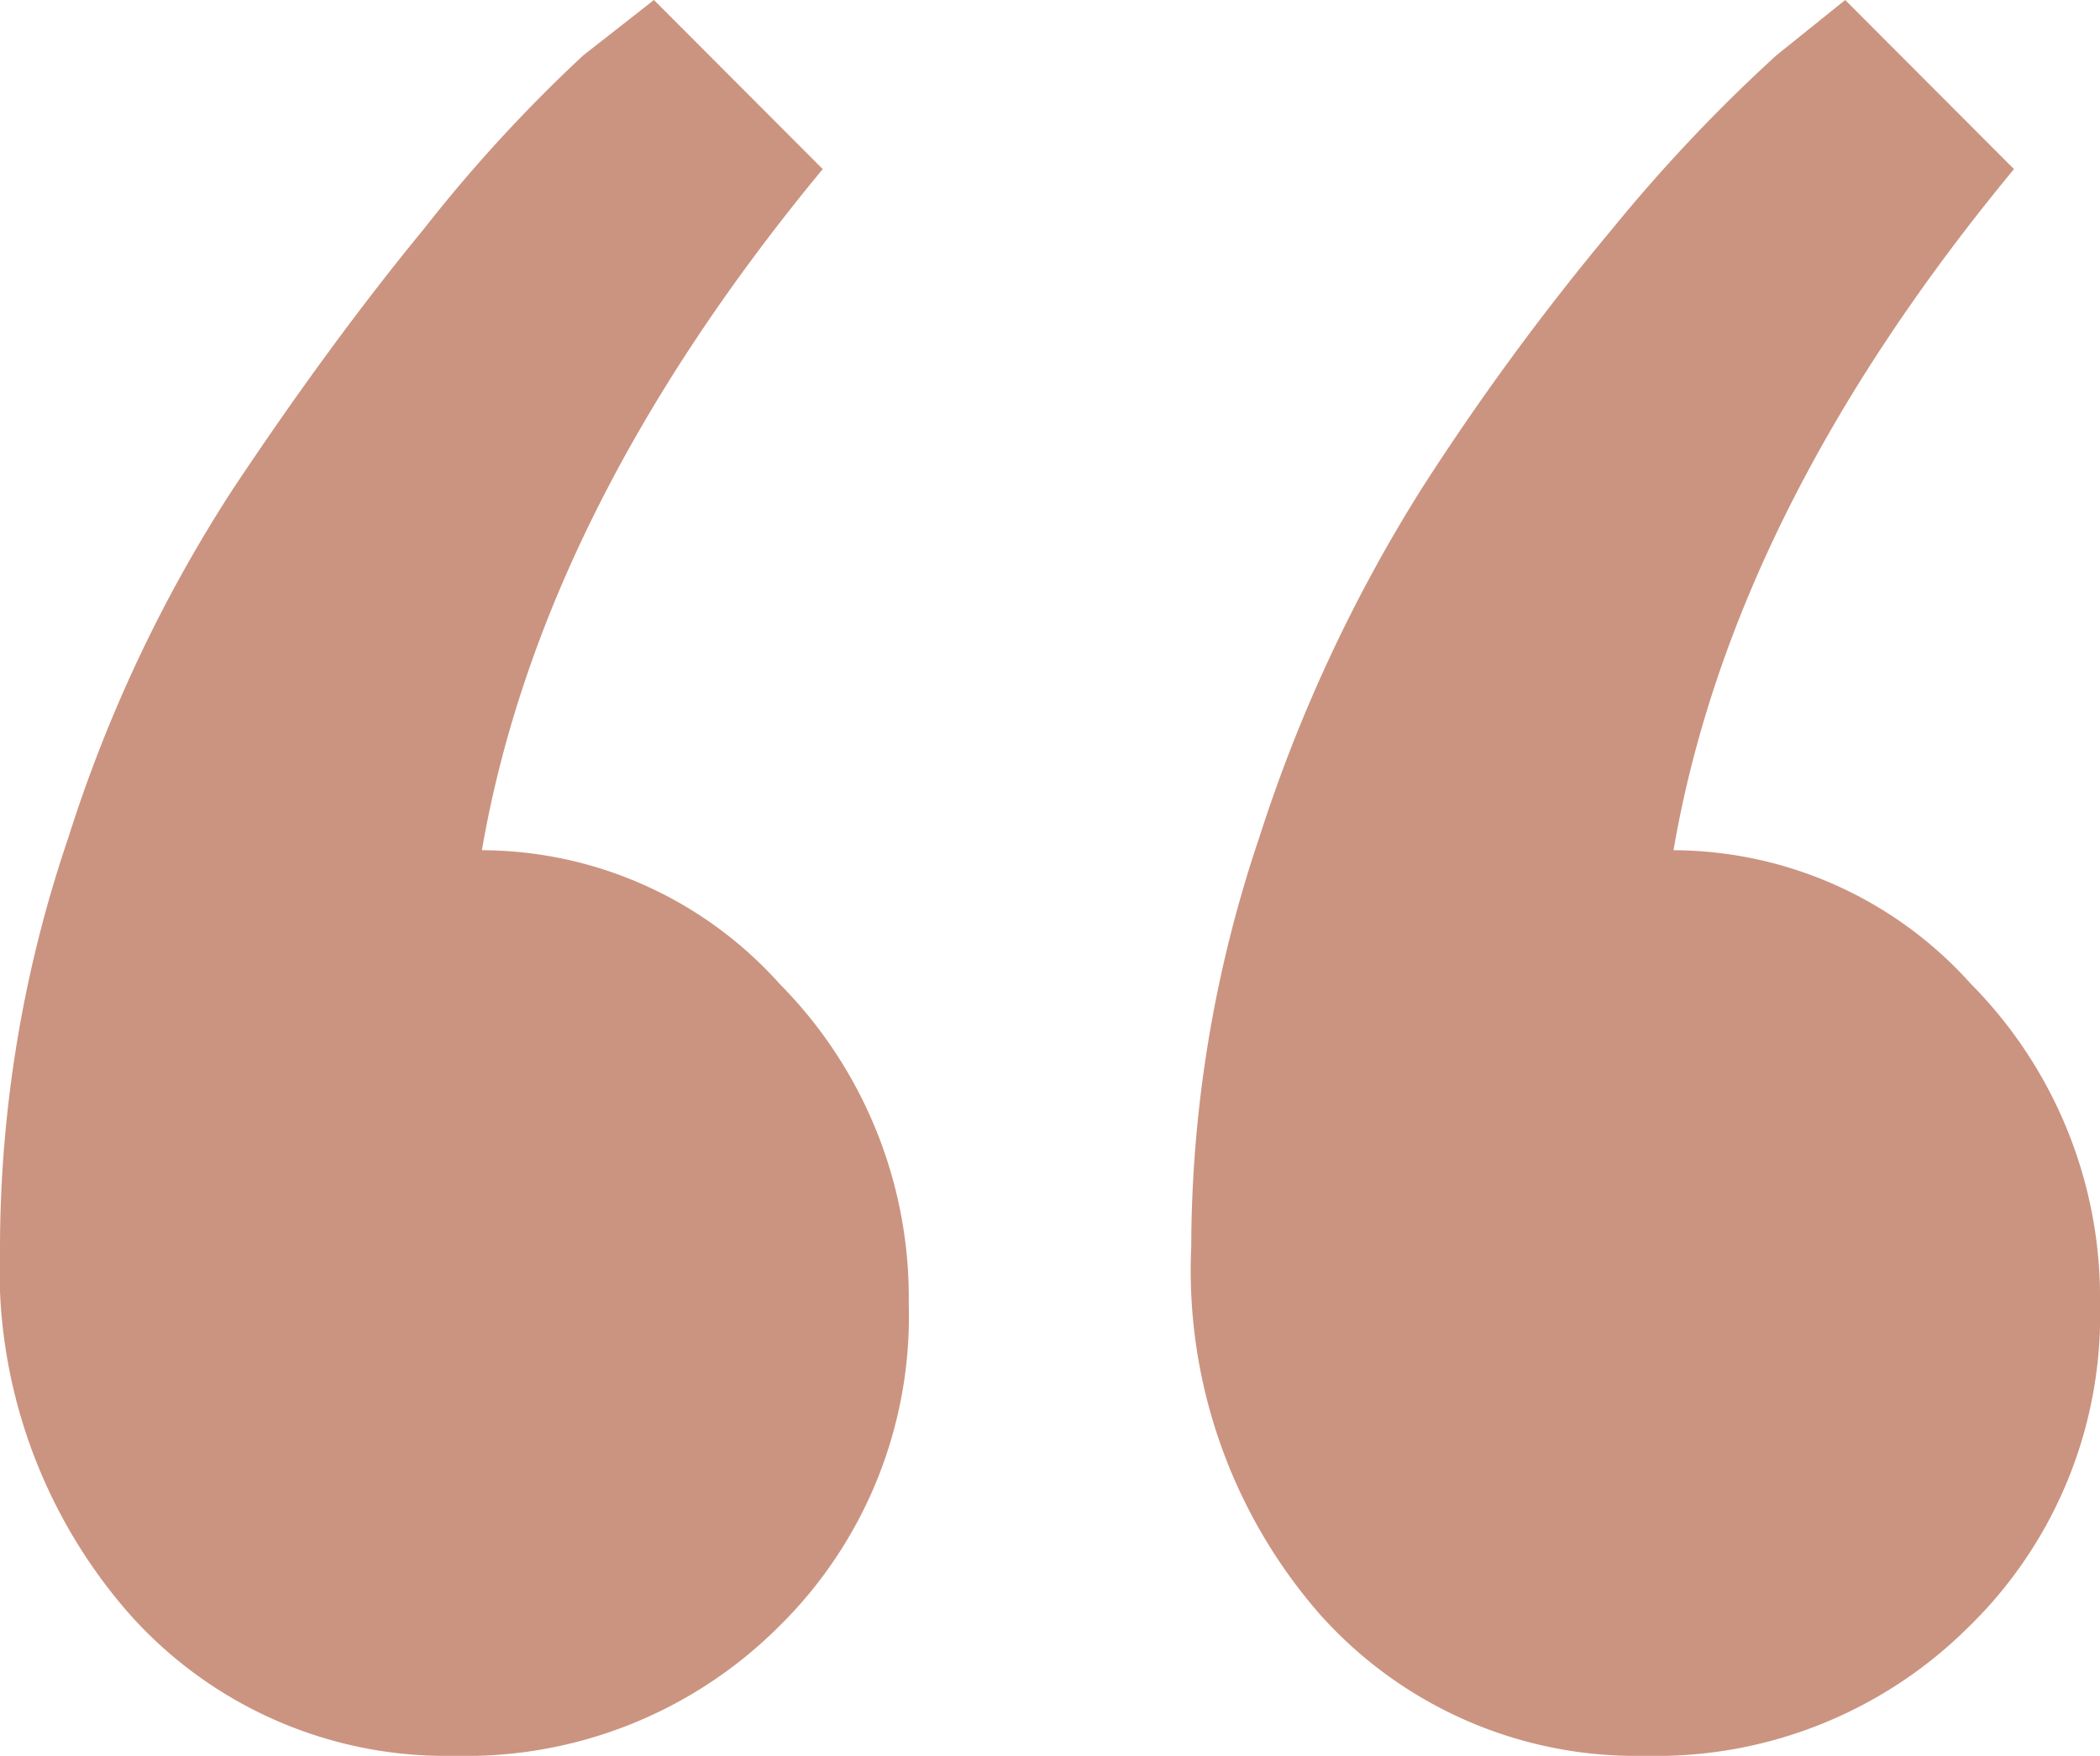
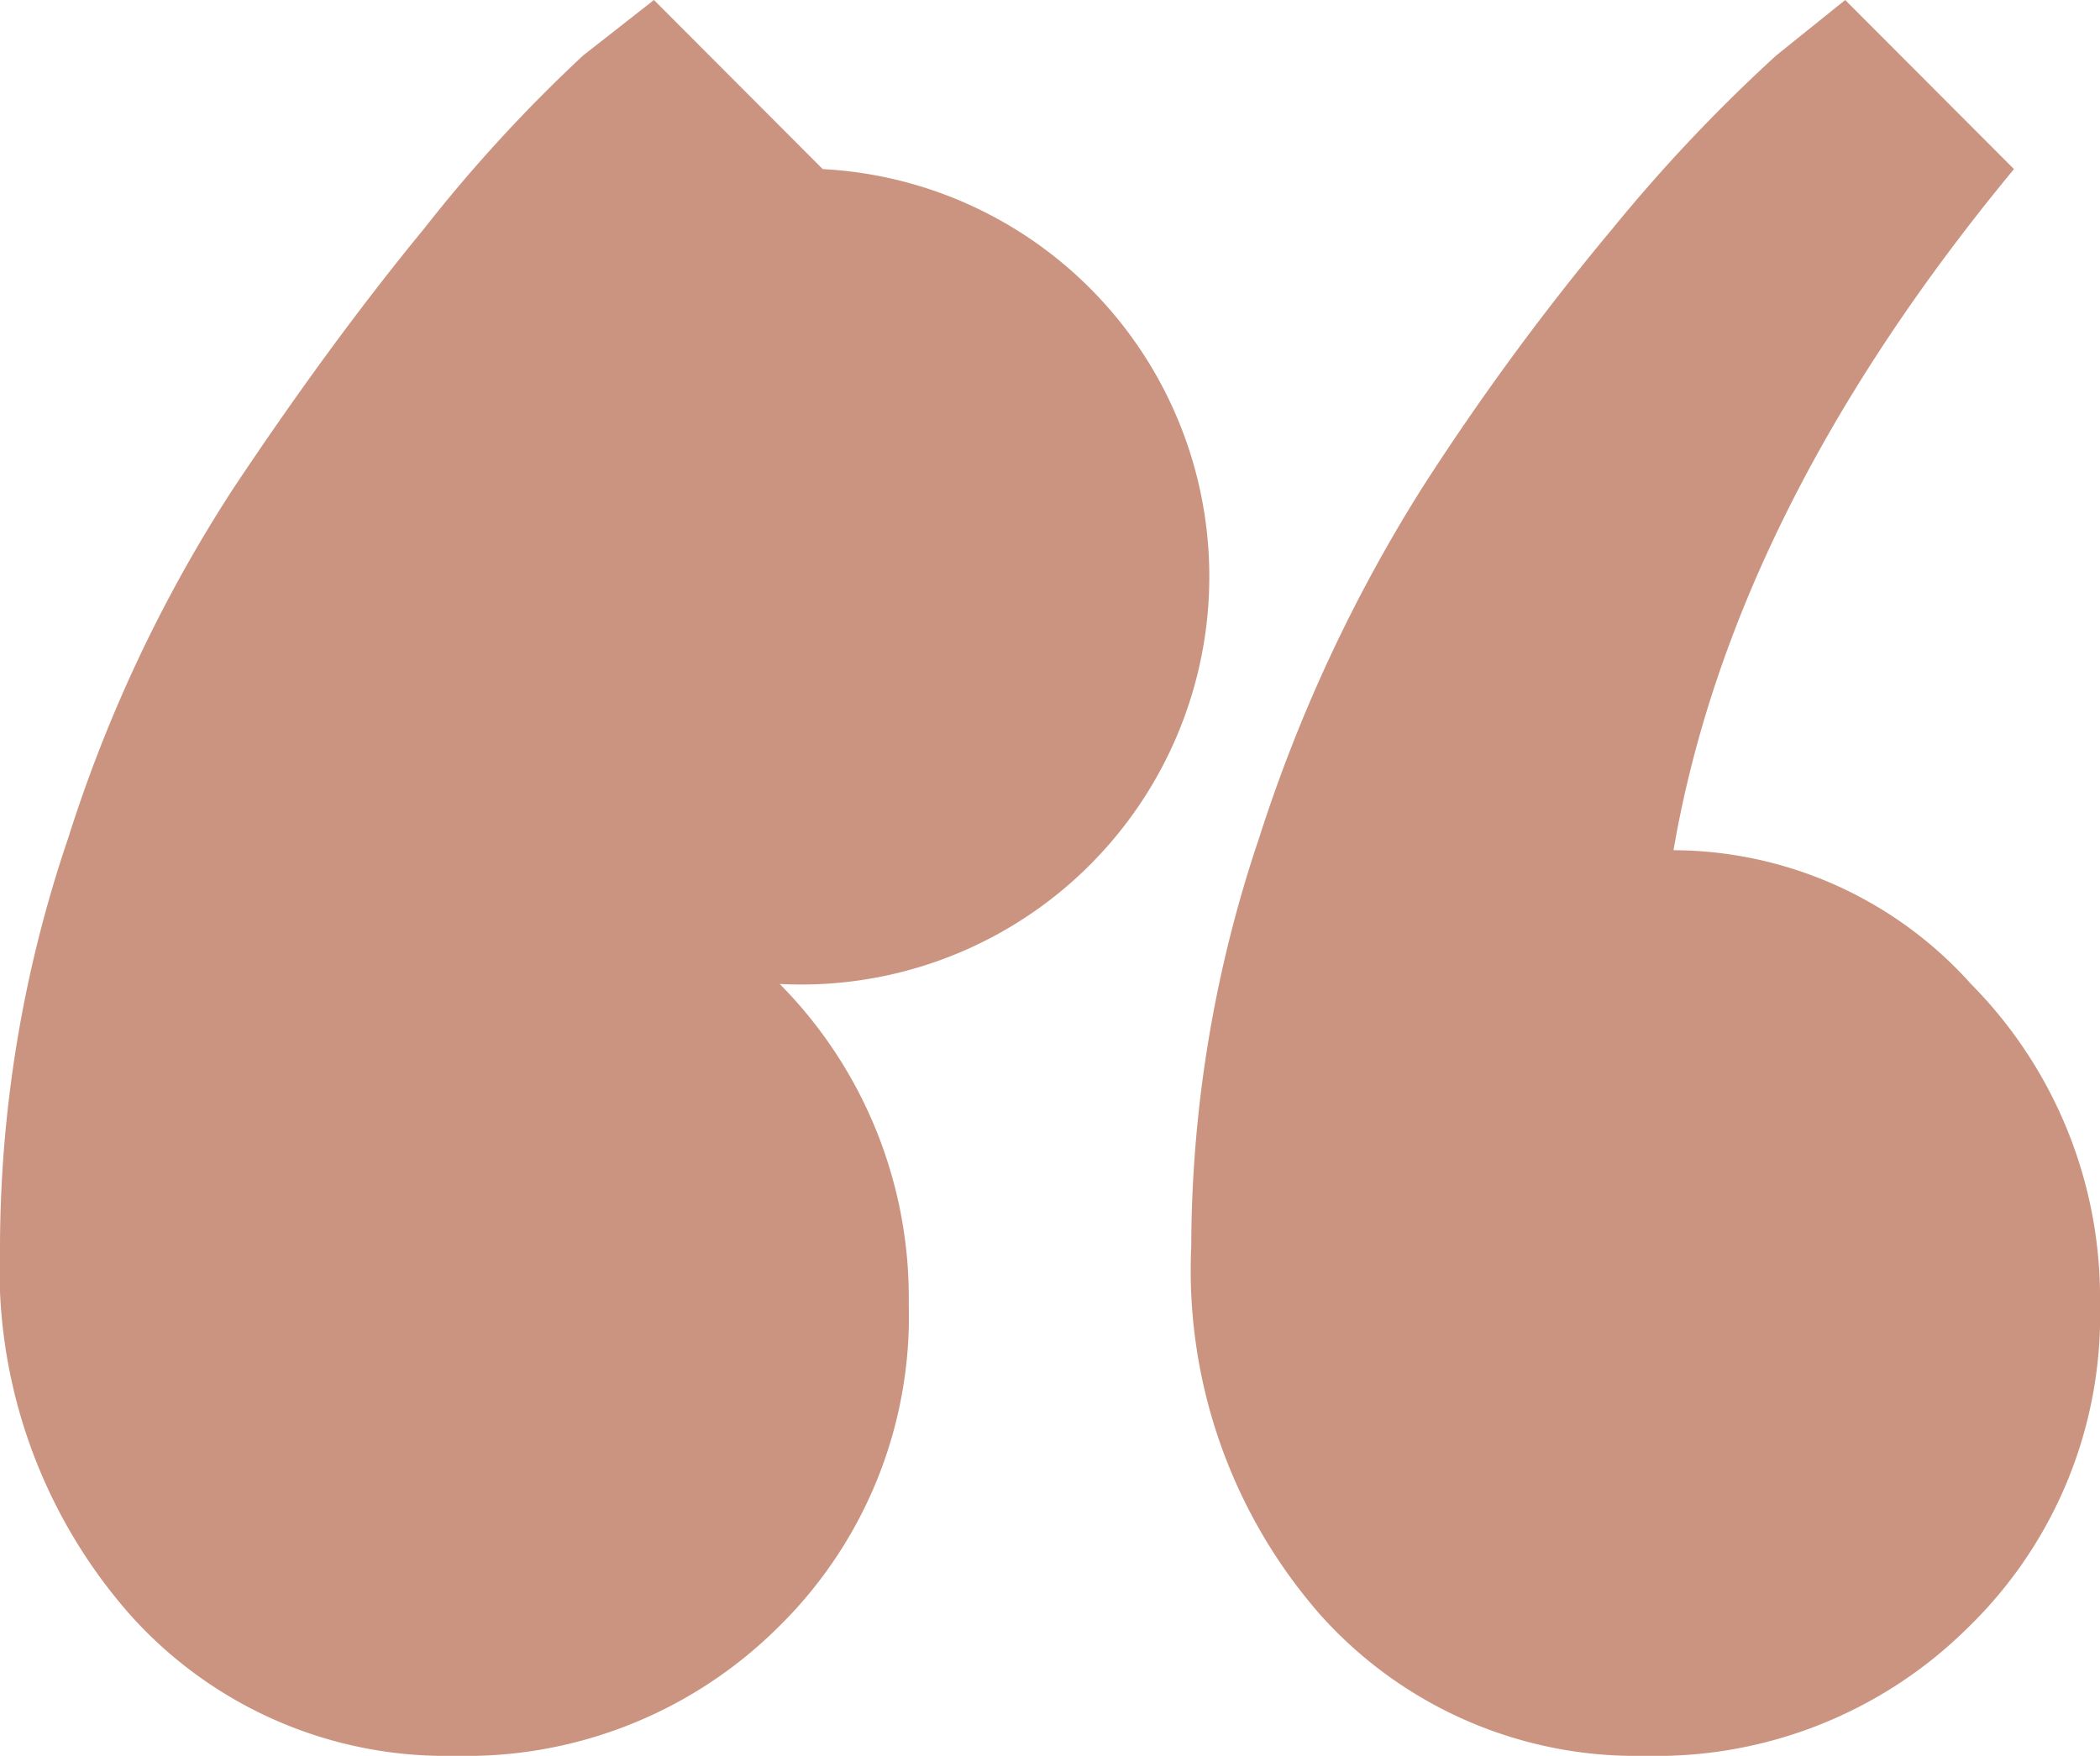
<svg xmlns="http://www.w3.org/2000/svg" viewBox="0 0 57.61 48.18">
  <defs>
    <style>.cls-1{fill:#cb9480;}</style>
  </defs>
  <g id="Capa_2" data-name="Capa 2">
    <g id="Capa_1-2" data-name="Capa 1">
-       <path class="cls-1" d="M24.93,35.79a11.93,11.93,0,0,1-3.58,8.86,12.14,12.14,0,0,1-8.88,3.53,11.61,11.61,0,0,1-8.9-3.87A14.35,14.35,0,0,1,0,34.2,35,35,0,0,1,1.87,23a39.28,39.28,0,0,1,4.52-9.58q2.66-4,5.24-7.14A41.39,41.39,0,0,1,16,1.52L17.94,0l4.63,4.64Q14.83,14,13.22,23.33A11,11,0,0,1,21.39,27,12.23,12.23,0,0,1,24.93,35.79Zm32.68,0A11.93,11.93,0,0,1,54,44.65a12.14,12.14,0,0,1-8.88,3.53,11.61,11.61,0,0,1-8.9-3.87A14.35,14.35,0,0,1,32.68,34.2,35.22,35.22,0,0,1,34.54,23,42,42,0,0,1,39,13.41a70.33,70.33,0,0,1,5.24-7.14,44.54,44.54,0,0,1,4.49-4.75L50.62,0l4.63,4.64Q47.51,14,45.91,23.33A11,11,0,0,1,54.07,27,12.23,12.23,0,0,1,57.61,35.79Z" />
+       <path class="cls-1" d="M24.93,35.79a11.93,11.93,0,0,1-3.58,8.86,12.14,12.14,0,0,1-8.88,3.53,11.61,11.61,0,0,1-8.9-3.87A14.35,14.35,0,0,1,0,34.2,35,35,0,0,1,1.87,23a39.28,39.28,0,0,1,4.52-9.58q2.66-4,5.24-7.14A41.39,41.39,0,0,1,16,1.52L17.94,0l4.63,4.64A11,11,0,0,1,21.39,27,12.23,12.23,0,0,1,24.93,35.79Zm32.68,0A11.93,11.93,0,0,1,54,44.65a12.14,12.14,0,0,1-8.88,3.53,11.61,11.61,0,0,1-8.9-3.87A14.35,14.35,0,0,1,32.68,34.2,35.22,35.22,0,0,1,34.54,23,42,42,0,0,1,39,13.41a70.33,70.33,0,0,1,5.24-7.14,44.54,44.54,0,0,1,4.49-4.75L50.62,0l4.63,4.64Q47.51,14,45.91,23.33A11,11,0,0,1,54.07,27,12.23,12.23,0,0,1,57.61,35.79Z" />
    </g>
  </g>
</svg>